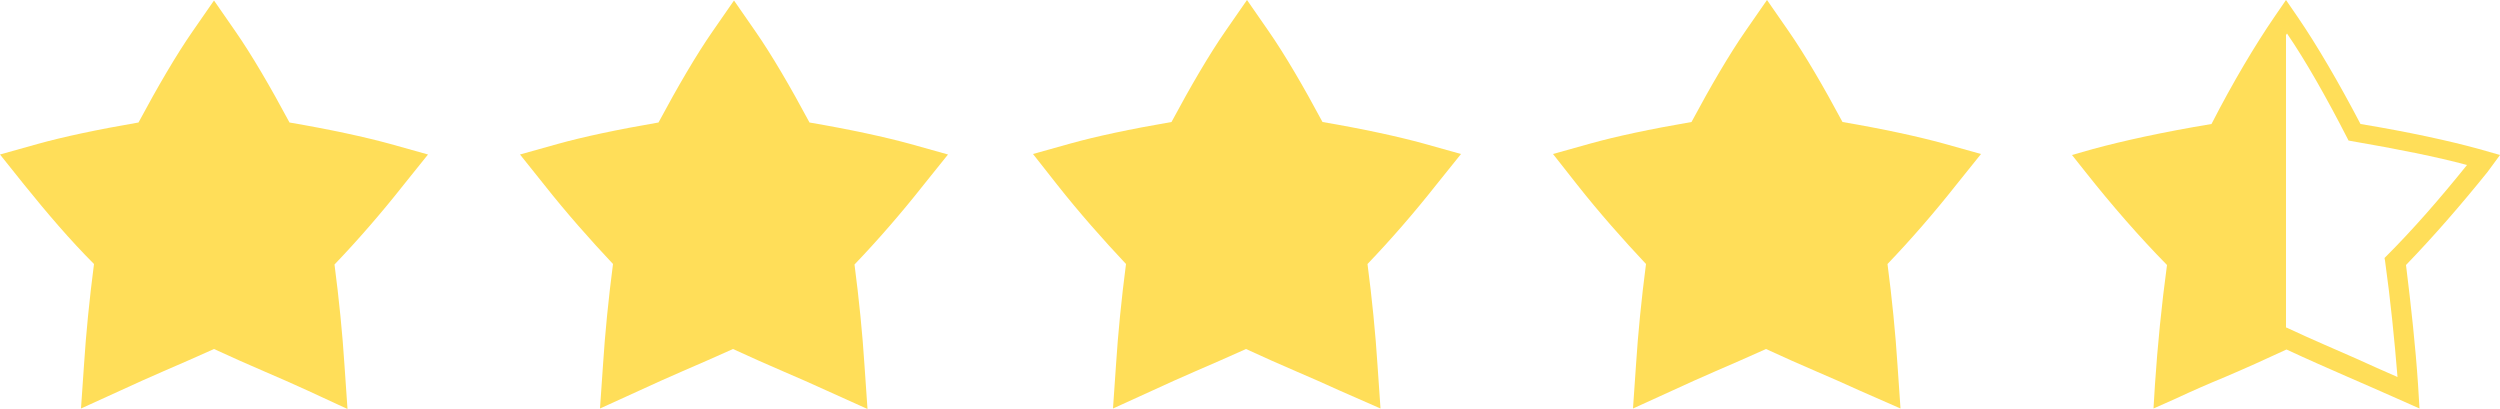
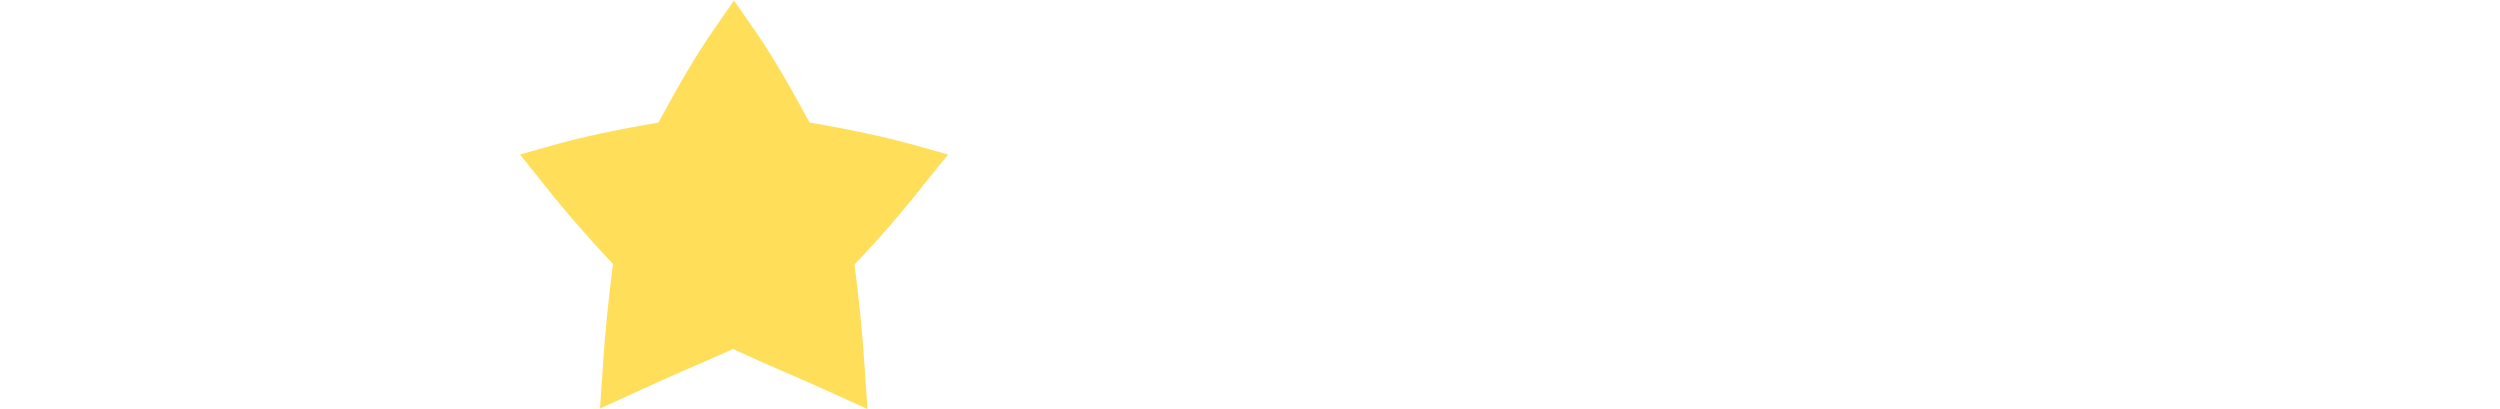
<svg xmlns="http://www.w3.org/2000/svg" fill="#000000" height="81.8" preserveAspectRatio="xMidYMid meet" version="1" viewBox="0.0 209.1 500.0 81.8" width="500" zoomAndPan="magnify">
  <g>
    <g>
      <g id="change1_6">
-         <path d="M61.5,287.2c-2.8-1.3-5.6-2.5-8.6-3.8c-3.3-1.4-6.6-2.9-10.1-4.5c-3.5,1.6-6.8,3-10,4.4 c-3,1.3-5.9,2.6-8.7,3.9l-7.9,3.6l0.6-8.7c0.4-6.3,1.1-13.3,2-20.2c-4.8-4.8-9.4-10.2-14-15.9L0,240l7.5-2.1 c5-1.4,12-2.9,20.2-4.3c3.8-7.1,7.6-13.6,10.8-18.2l4.3-6.2l4.3,6.2c3.2,4.6,7,11.1,10.8,18.2c8.2,1.4,15.1,2.9,20.2,4.3l7.5,2.1 l-4.9,6.1c-4.5,5.7-9.2,11.1-13.8,15.9c0.9,6.9,1.6,13.9,2,20.2l0.6,8.7L61.5,287.2z" fill="#ffde59" />
-       </g>
+         </g>
    </g>
    <g>
      <g id="change1_1">
        <path d="M165.3,287.2c-2.8-1.3-5.6-2.5-8.6-3.8c-3.3-1.4-6.6-2.9-10.1-4.5c-3.5,1.6-6.8,3-10,4.4 c-3,1.3-5.9,2.6-8.7,3.9l-7.9,3.6l0.6-8.7c0.4-6.3,1.1-13.3,2-20.2c-4.6-4.9-9.3-10.2-13.8-15.9l-4.8-6l7.5-2.1 c5-1.4,12-2.9,20.2-4.3c3.8-7.1,7.6-13.6,10.8-18.2l4.3-6.2l4.3,6.2c3.2,4.6,7,11.1,10.8,18.2c8.2,1.4,15.1,2.9,20.2,4.3l7.5,2.1 l-4.9,6.1c-4.5,5.7-9.2,11.1-13.8,15.9c0.9,6.9,1.6,13.9,2,20.2l0.6,8.7L165.3,287.2z" fill="#ffde59" />
      </g>
    </g>
    <g>
      <g id="change1_2">
-         <path d="M267.9,287.2c-2.8-1.3-5.6-2.5-8.6-3.8c-3.3-1.4-6.6-2.9-10.1-4.5c-3.5,1.6-6.8,3-10,4.4 c-3,1.3-5.9,2.6-8.7,3.9l-7.9,3.6l0.6-8.7c0.4-6.3,1.1-13.3,2-20.2c-4.6-4.9-9.3-10.2-13.8-15.9l-4.8-6.1l7.5-2.1 c5-1.4,12-2.9,20.2-4.3c3.8-7.1,7.6-13.6,10.8-18.2l4.3-6.2l4.3,6.2c3.2,4.6,7,11.1,10.8,18.2c8.2,1.4,15.1,2.9,20.2,4.3l7.5,2.1 l-4.9,6.1c-4.5,5.7-9.2,11.1-13.8,15.9c0.9,6.9,1.6,13.9,2,20.2l0.6,8.7L267.9,287.2z" fill="#ffde59" />
-       </g>
+         </g>
    </g>
    <g>
      <g id="change1_3">
-         <path d="M371.9,287.2c-2.8-1.3-5.6-2.5-8.6-3.8c-3.3-1.4-6.6-2.9-10.1-4.5c-3.5,1.6-6.8,3-10,4.4 c-3,1.3-5.9,2.6-8.7,3.9l-7.9,3.6l0.6-8.7c0.4-6.3,1.1-13.3,2-20.2c-4.6-4.9-9.3-10.2-13.8-15.9l-4.8-6.1l7.5-2.1 c5-1.4,12-2.9,20.2-4.3c3.8-7.1,7.6-13.6,10.8-18.2l4.3-6.2l4.3,6.2c3.2,4.6,7,11.1,10.8,18.2c8.2,1.4,15.1,2.9,20.2,4.3l7.5,2.1 l-4.9,6.1c-4.5,5.7-9.2,11.1-13.8,15.9c0.9,6.9,1.6,13.9,2,20.2l0.6,8.7L371.9,287.2z" fill="#ffde59" />
-       </g>
+         </g>
    </g>
    <g id="change1_4">
-       <path d="M457.2,276.1c-4.7,2.2-9.1,4.1-13.4,6c-3.4,1.5-6.7,2.9-9.9,4.3l-0.5,0.2V286c0.6-8.2,1.4-16.5,2.6-24.9 c-5.7-5.9-11.4-12.3-17-19.3l-0.3-0.4l0.5-0.1c6.1-1.7,14.6-3.5,24.7-5.2c4.5-8.8,9.1-16.6,13-22.2l0.3-0.4L457.2,276.1 L457.2,276.1z" fill="#ffde59" />
-     </g>
+       </g>
    <g id="change1_5">
-       <path d="M500,240.1l-4.2-1.2c-5.8-1.6-14-3.4-23.7-5c-4.4-8.4-8.8-15.9-12.5-21.3l-2.4-3.5l-2.4,3.5 c-3.7,5.4-8.2,12.9-12.5,21.3c-9.7,1.6-17.8,3.4-23.7,5l-4.2,1.2l2.7,3.4c5.3,6.7,10.8,13,16.3,18.6c-1.1,8.1-1.9,16.3-2.4,23.8 l-0.3,4.9l4.5-2c3.2-1.5,6.4-2.9,9.8-4.3c4-1.7,8-3.5,12.3-5.5c4.3,2,8.4,3.8,12.3,5.5c3.4,1.5,6.7,2.9,9.8,4.3l4.5,2l-0.3-4.9 c-0.5-7.5-1.4-15.7-2.4-23.8c5.5-5.7,10.9-11.9,16.3-18.6L500,240.1z M477.2,260.4l-0.3,0.3l0.1,0.5c1.1,7.9,1.9,15.9,2.5,23.3 c-2.7-1.2-5.5-2.4-8.3-3.7c-4.3-1.9-8.8-3.8-13.5-6l-0.4-0.2l-0.4,0.2c-4.7,2.2-9.2,4.1-13.5,6c-2.9,1.2-5.6,2.4-8.3,3.7 c0.6-7.7,1.4-15.5,2.5-23.3l0.1-0.5l-0.3-0.4c-5.4-5.5-10.8-11.6-16-18.2c5.9-1.6,13.9-3.2,23.2-4.8l0.5-0.1l0.2-0.4 c4.2-8.1,8.5-15.5,12.1-21c3.7,5.4,7.9,12.8,12.1,21l0.2,0.4l0.5,0.1c9.3,1.6,17.3,3.2,23.2,4.8C488,248.8,482.7,254.9,477.2,260.4 z" fill="#ffde59" />
-     </g>
+       </g>
  </g>
</svg>